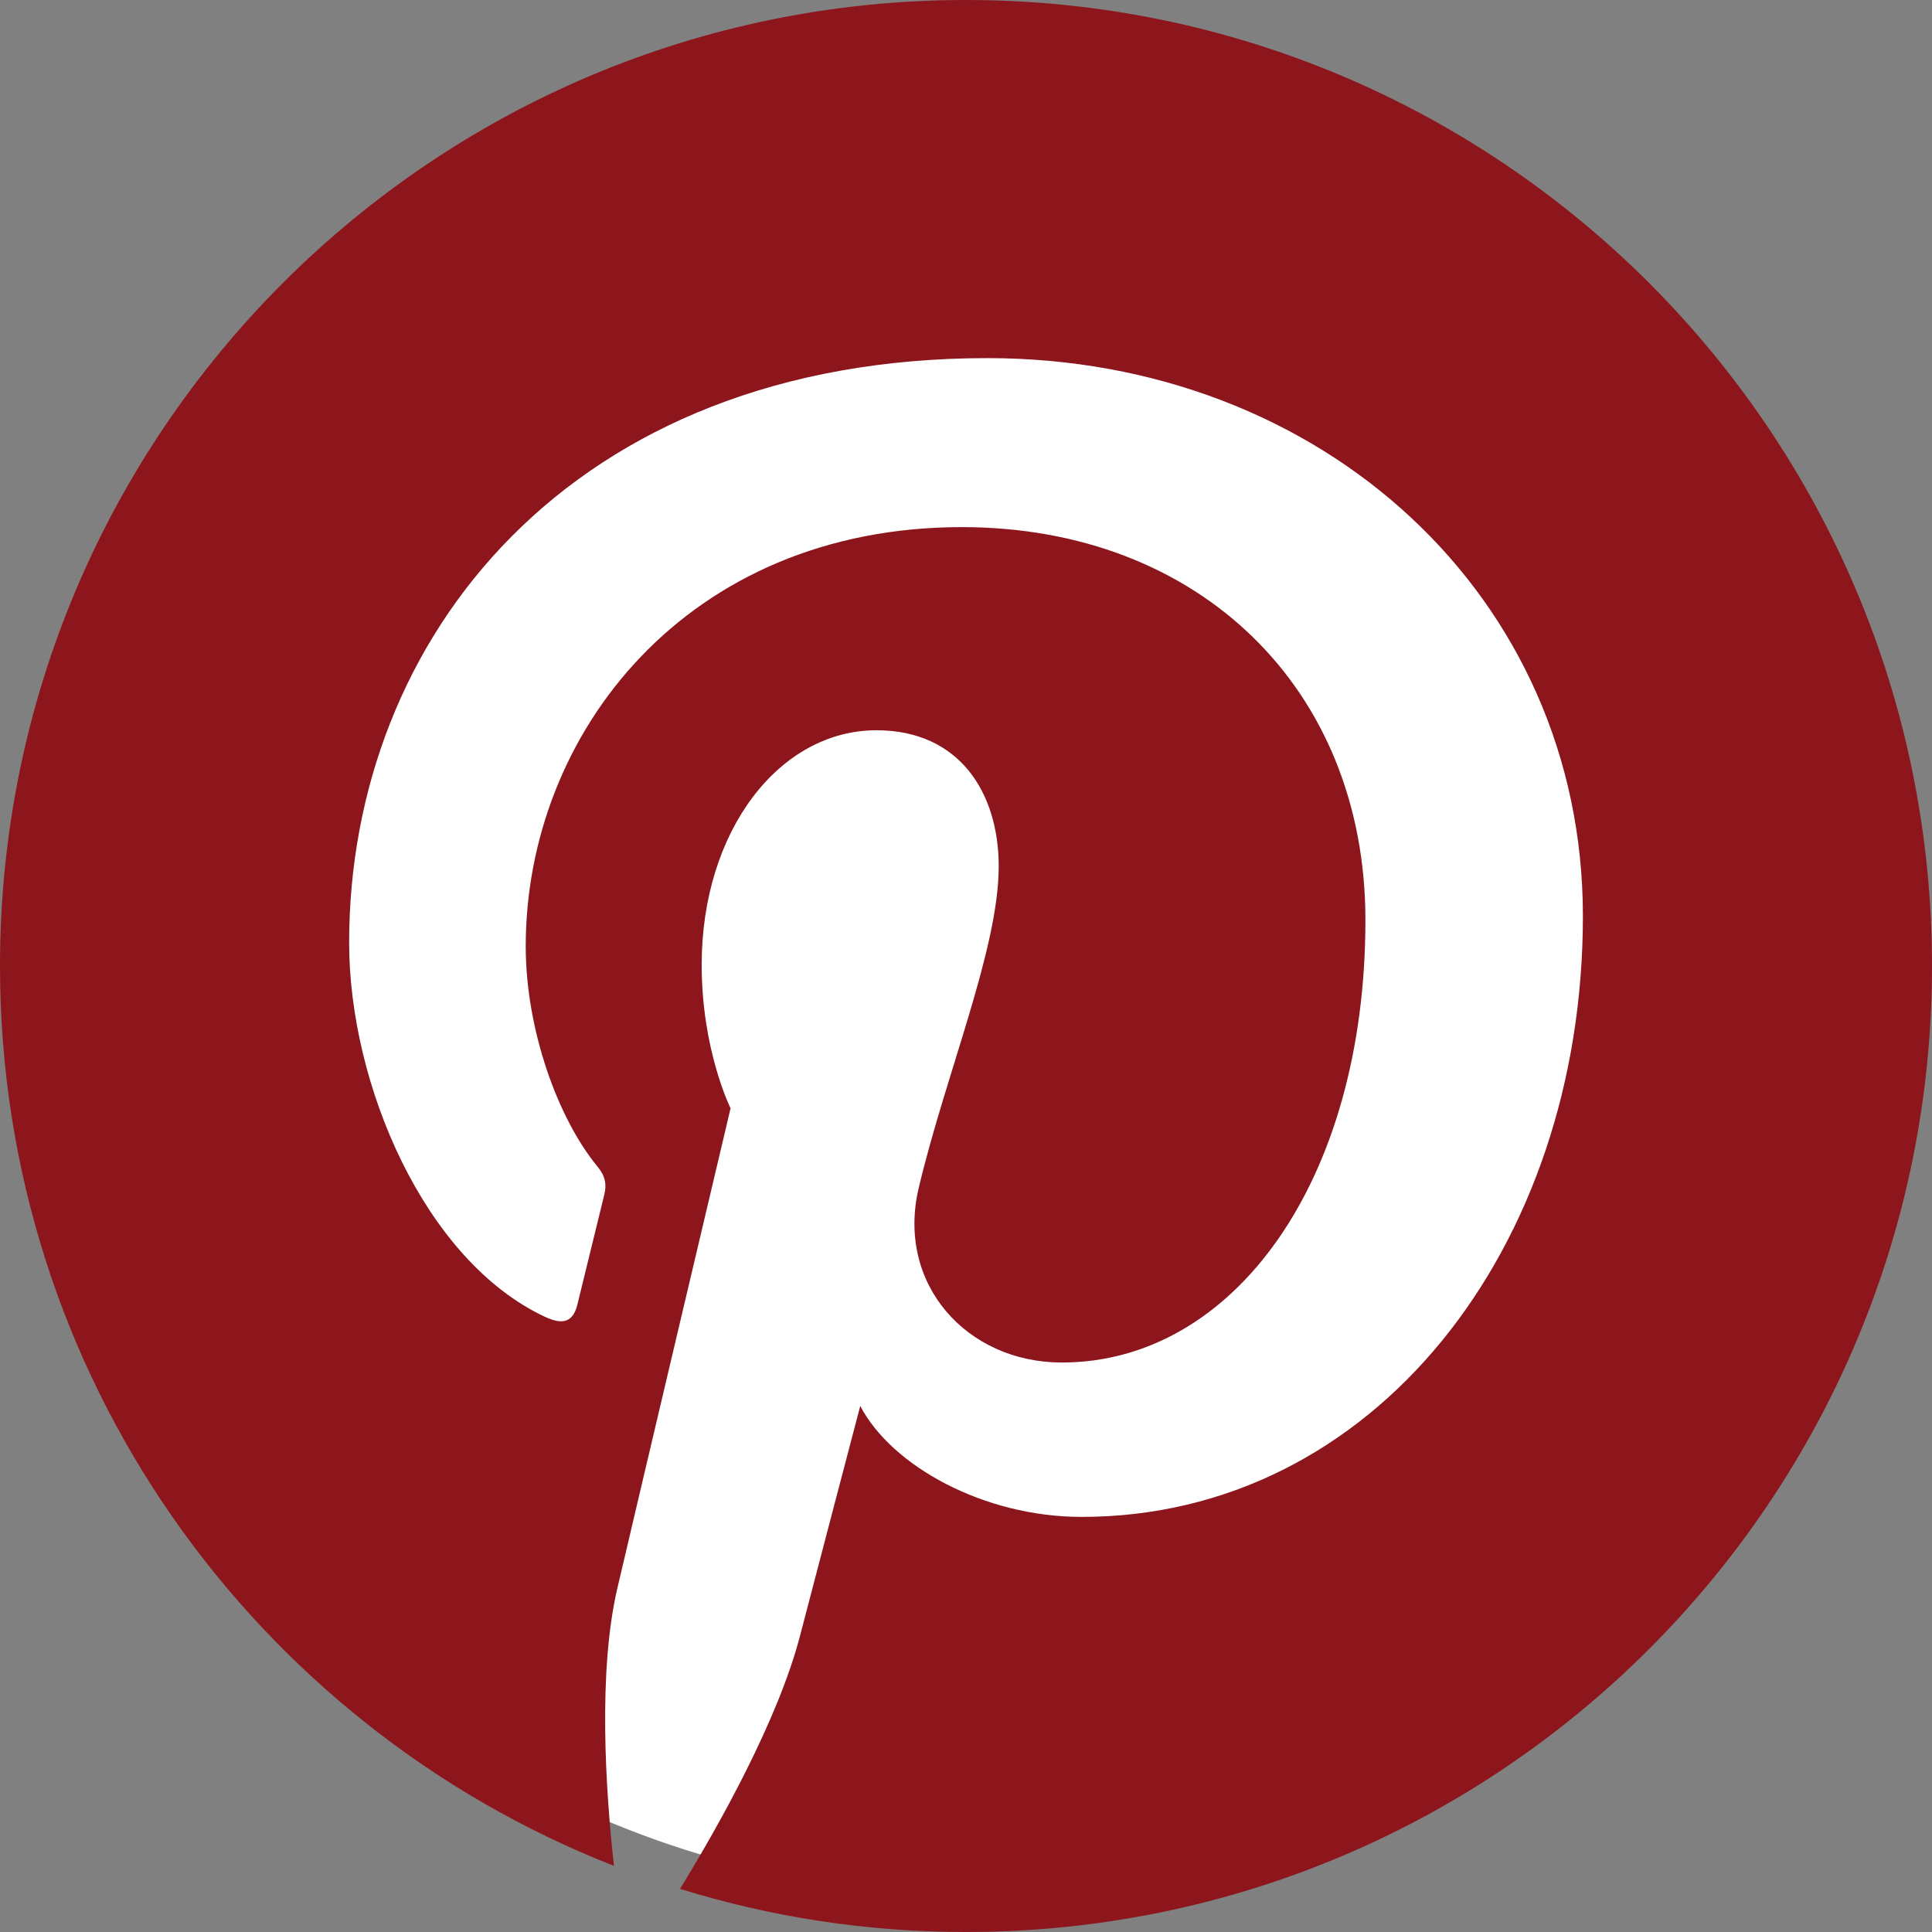
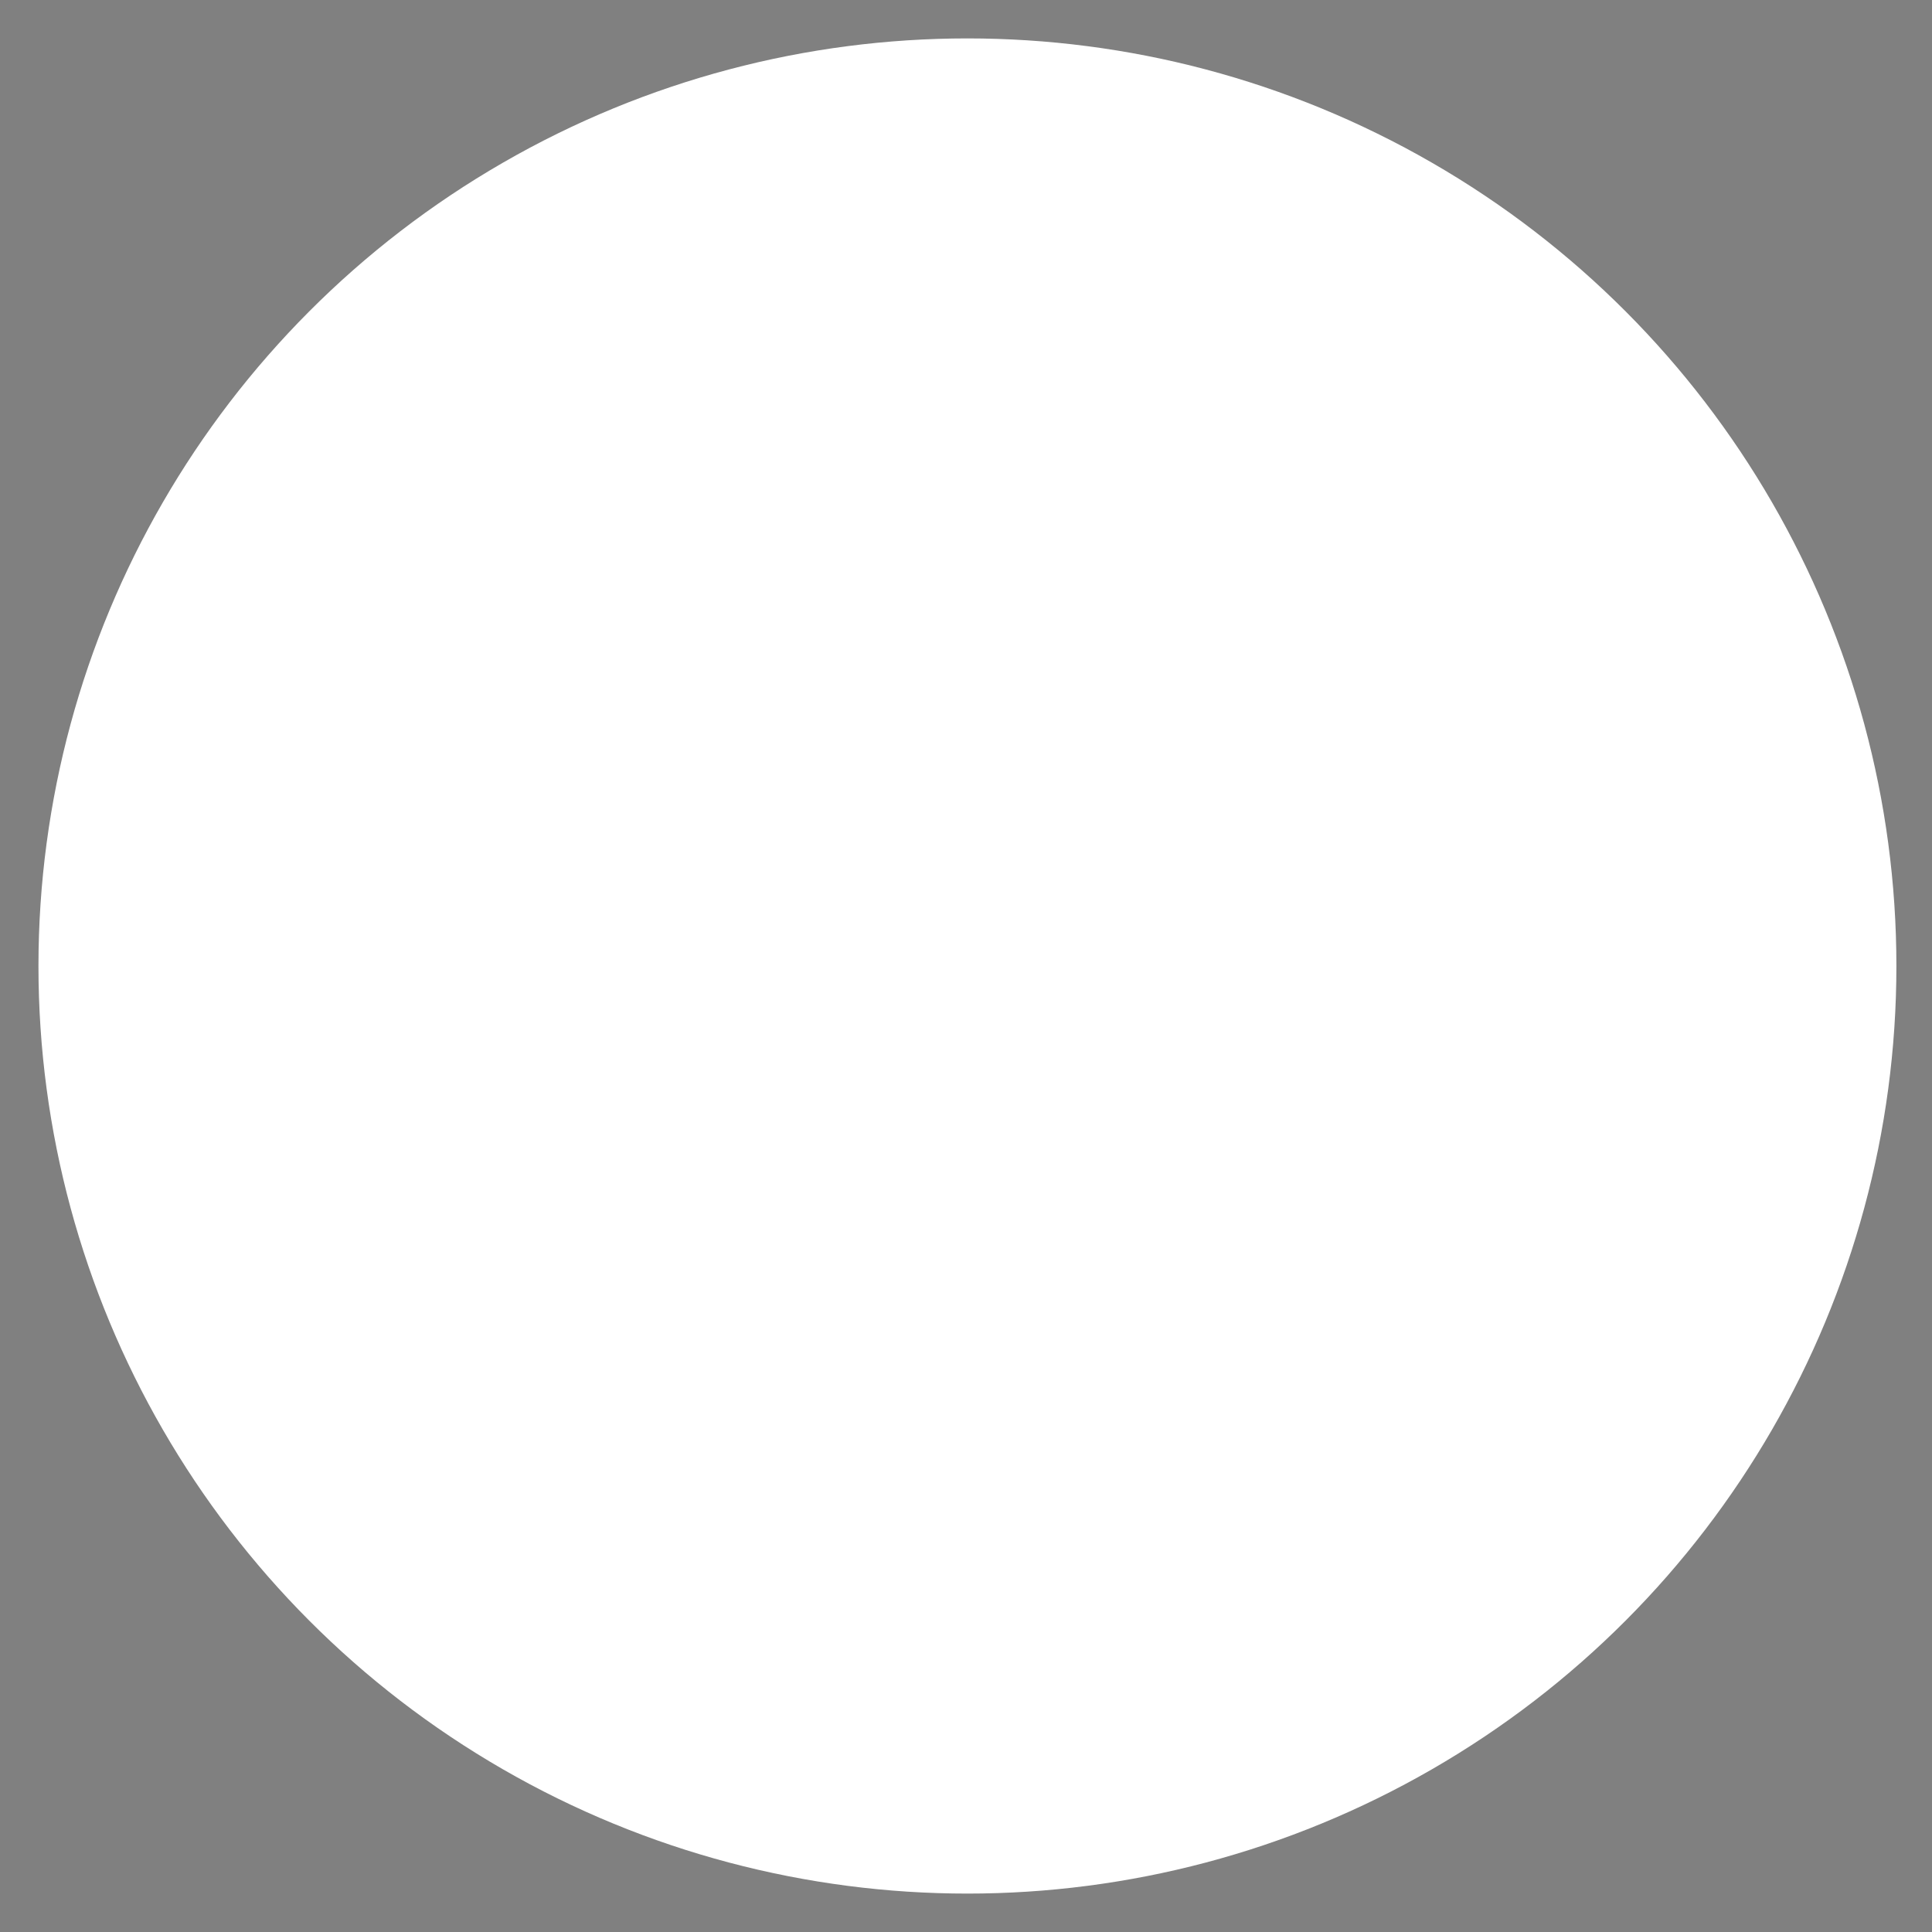
<svg xmlns="http://www.w3.org/2000/svg" version="1.1" id="art" x="0px" y="0px" width="42px" height="42px" viewBox="0 0 42 42" enable-background="new 0 0 42 42" xml:space="preserve">
  <rect x="0" y="0" width="42" height="42" fill="#808080" stroke="none" />
  <ellipse fill="#FFFFFF" cx="21.031" cy="21" rx="20.195" ry="20.165" />
-   <path fill="#8D151C" d="M21,0C9.402,0,0,9.402,0,21c0,8.897,5.535,16.502,13.347,19.562  c-0.184-1.661-0.349-4.217,0.073-6.031c0.382-1.639,2.462-10.438,2.462-10.438s-0.628-1.258-0.628-3.118  c0-2.92,1.692-5.1,3.8-5.1c1.792,0,2.657,1.345,2.657,2.958c0,1.802-1.147,4.495-1.739,6.992  c-0.495,2.09,1.048,3.795,3.11,3.795c3.732,0,6.601-3.936,6.601-9.617c0-5.028-3.613-8.544-8.772-8.544  c-5.975,0-9.482,4.482-9.482,9.113c0,1.805,0.695,3.74,1.563,4.792c0.172,0.208,0.197,0.39,0.146,0.602  c-0.16,0.663-0.514,2.09-0.583,2.382c-0.092,0.384-0.304,0.466-0.702,0.281  c-2.623-1.221-4.263-5.055-4.263-8.136c0-6.625,4.813-12.708,13.875-12.708c7.285,0,12.946,5.191,12.946,12.129  c0,7.237-4.563,13.062-10.897,13.062c-2.128,0-4.128-1.105-4.813-2.411c0,0-1.053,4.01-1.308,4.992  c-0.474,1.824-1.754,4.111-2.61,5.505C16.747,41.672,18.835,42,21,42C32.598,42,42,32.598,42,21  C42,9.402,32.598,0,21,0z" />
</svg>